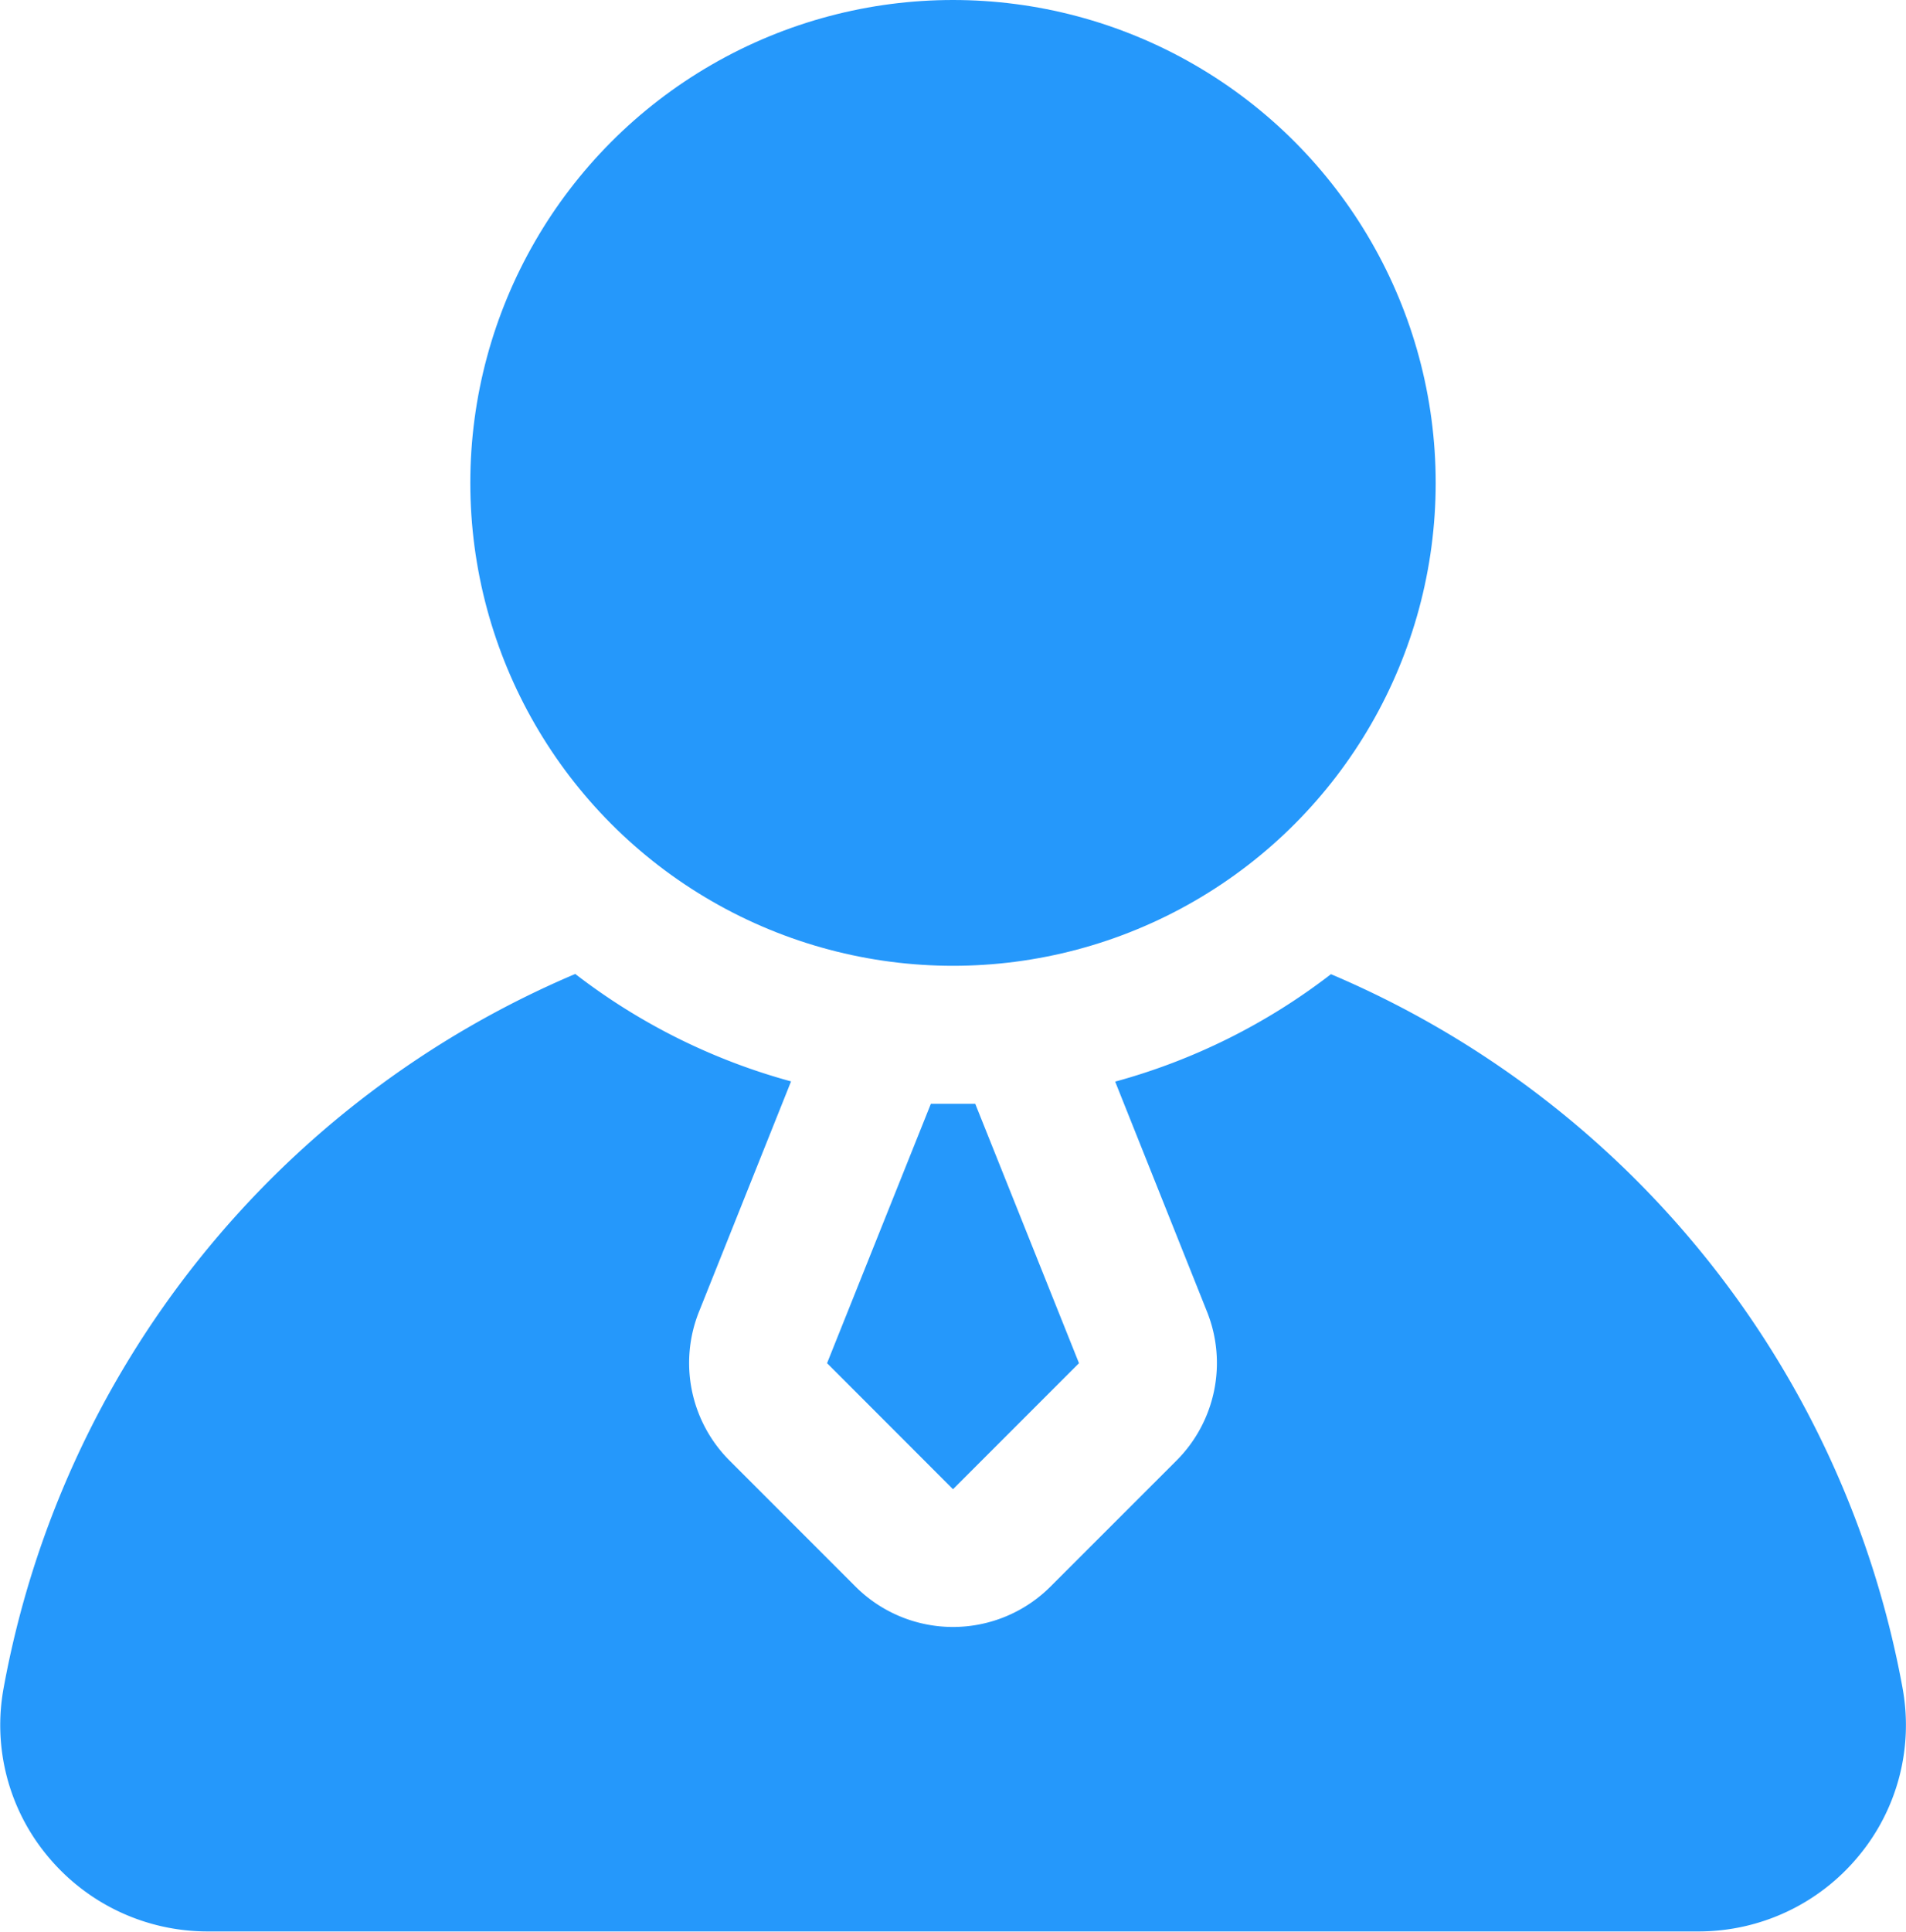
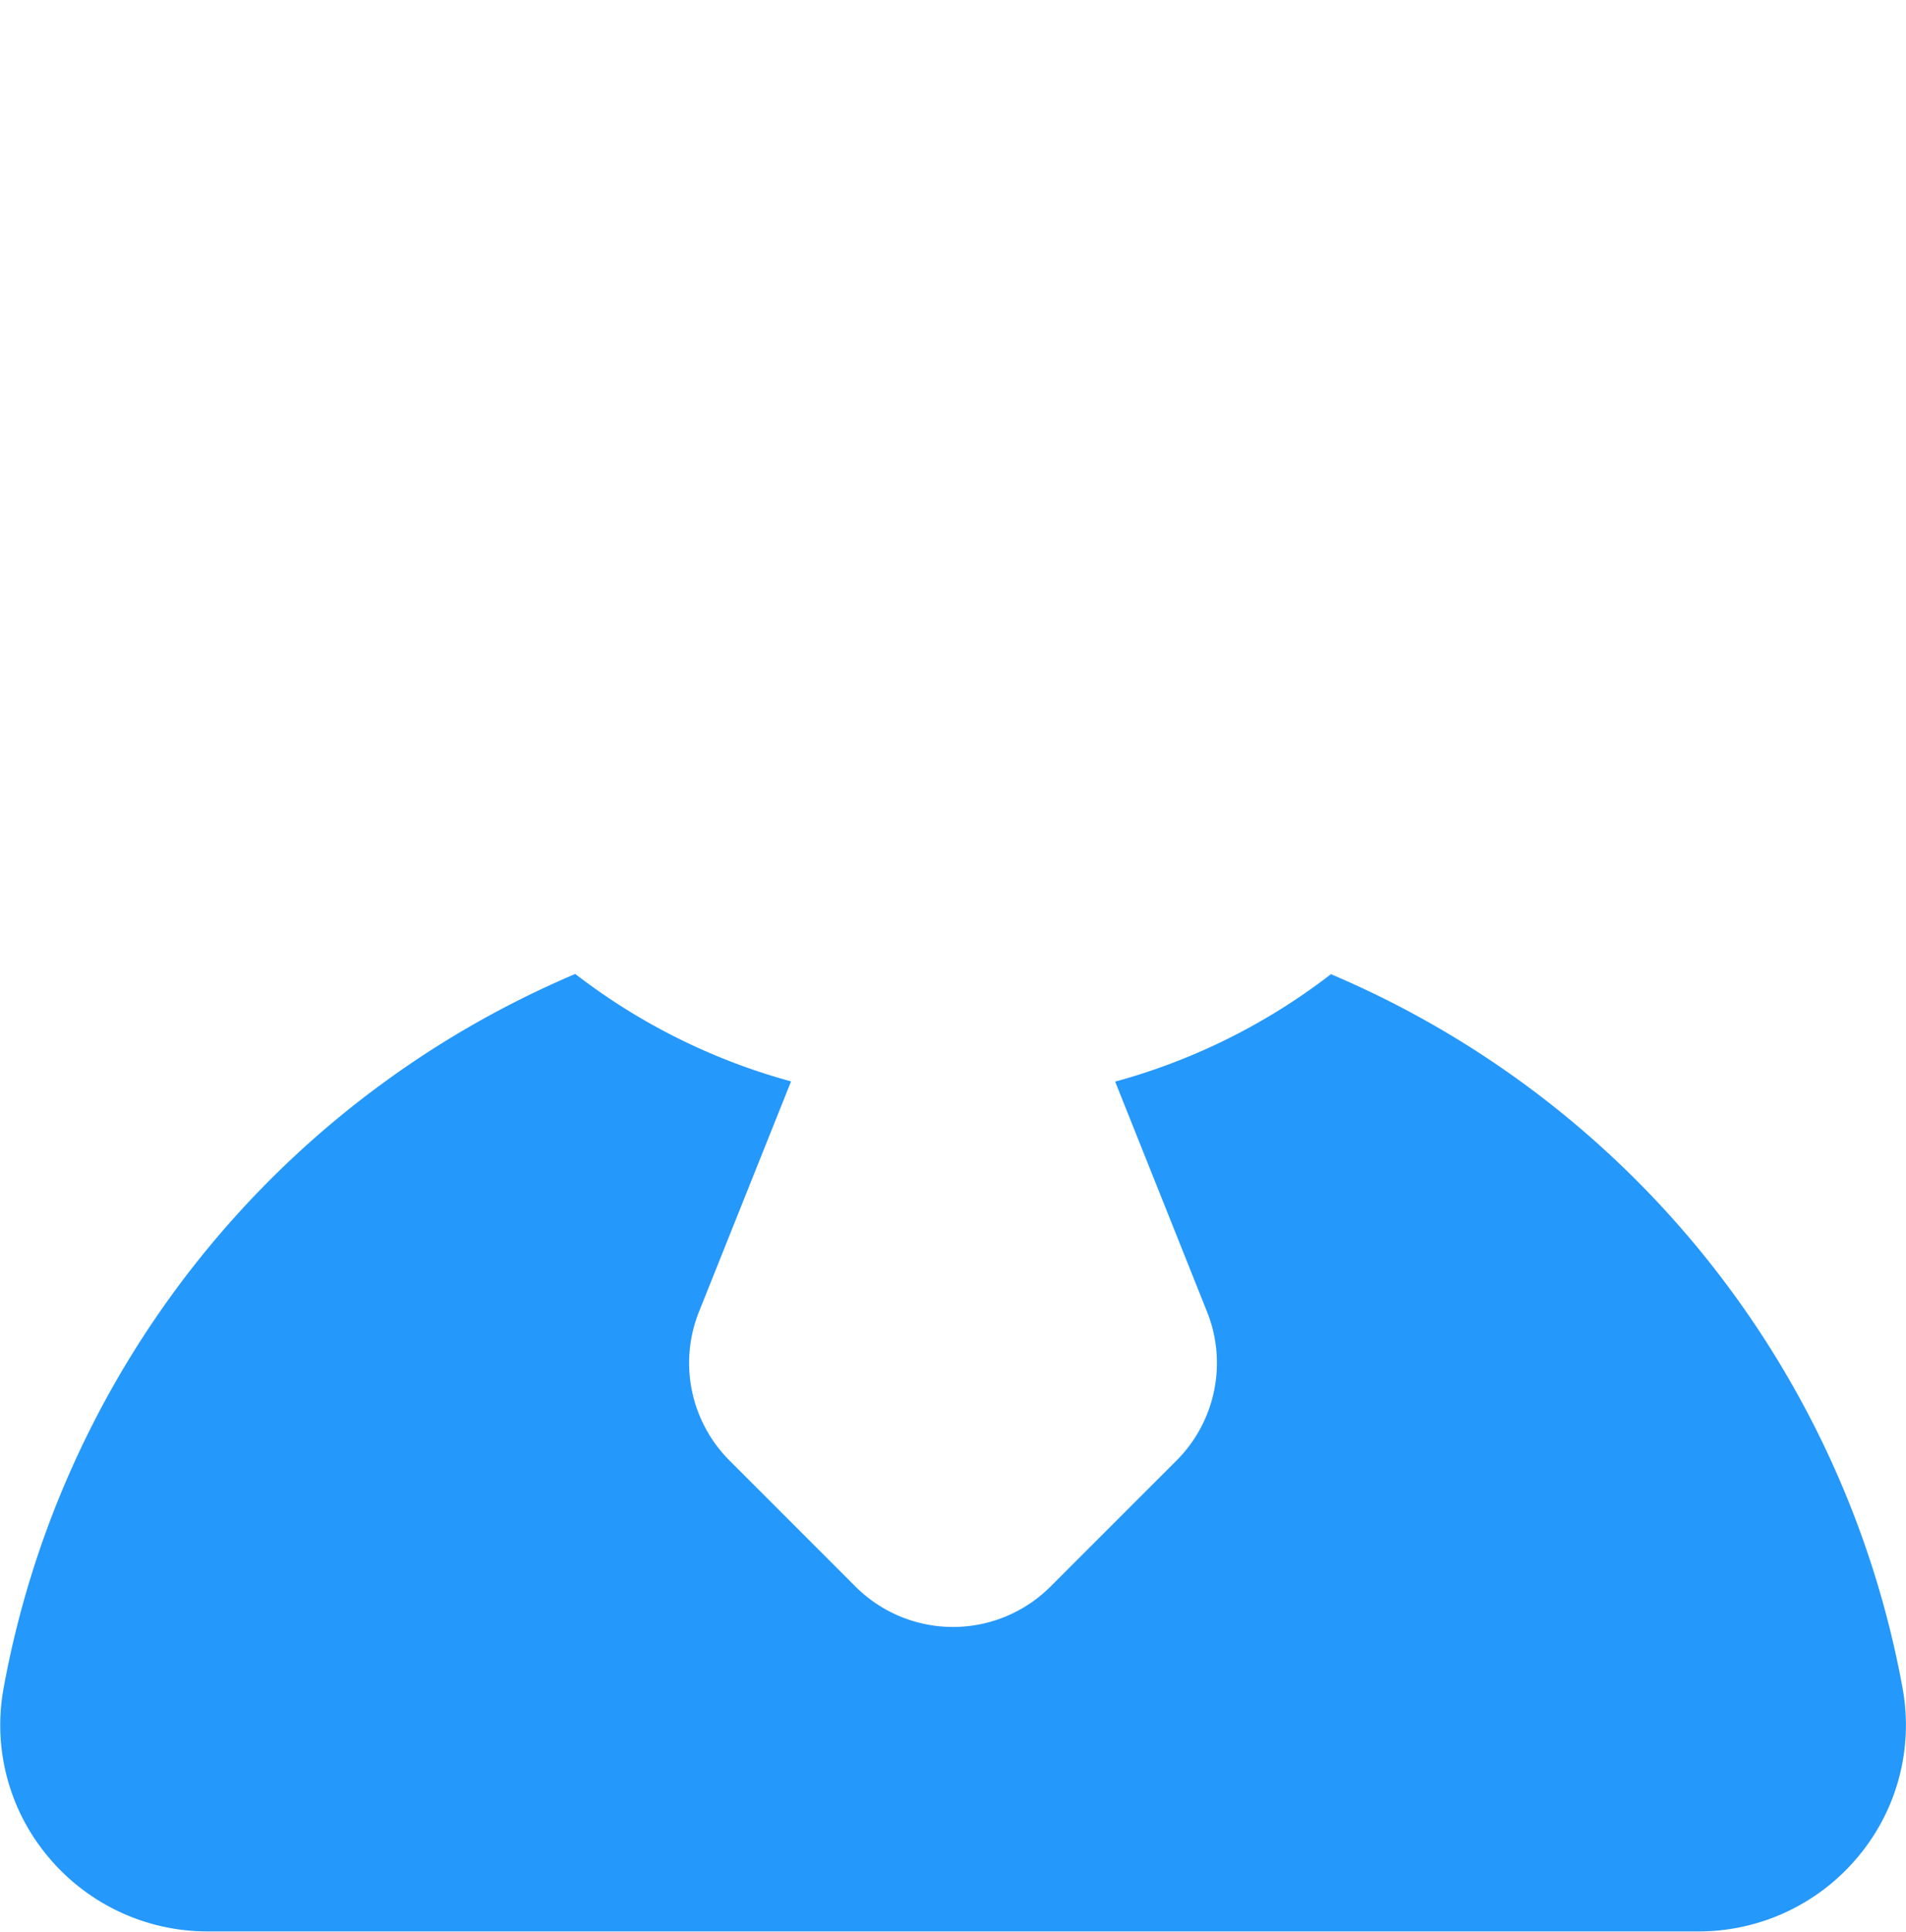
<svg xmlns="http://www.w3.org/2000/svg" width="34.342" height="34.79" viewBox="0 0 34.342 34.79">
  <g data-name="Layer 2" transform="translate(-2.18 -2)">
-     <circle data-name="Ellipse 3064" cx="8.697" cy="8.697" r="8.697" transform="translate(10.654 2)" style="fill:#2598fb" />
-     <path data-name="Path 135951" d="m14.174 22.671 2.269 2.27 2.27-2.27L16.844 18h-.8z" transform="translate(2.908 3.88)" style="fill:#2598fb" />
    <path data-name="Path 135952" d="M36.461 28.983a17.358 17.358 0 0 0-10.3-12.862 11.176 11.176 0 0 1-3.888 1.935l1.655 4.144a2.485 2.485 0 0 1-.549 2.68l-2.271 2.27a2.485 2.485 0 0 1-3.514 0l-2.27-2.27a2.485 2.485 0 0 1-.55-2.679l1.659-4.149a11.177 11.177 0 0 1-3.888-1.935 17.358 17.358 0 0 0-10.3 12.862 3.688 3.688 0 0 0 .8 3.034 3.736 3.736 0 0 0 2.875 1.348h26.865a3.736 3.736 0 0 0 2.875-1.348 3.688 3.688 0 0 0 .8-3.034z" transform="translate(0 3.424)" style="fill:#2598fb" />
  </g>
</svg>